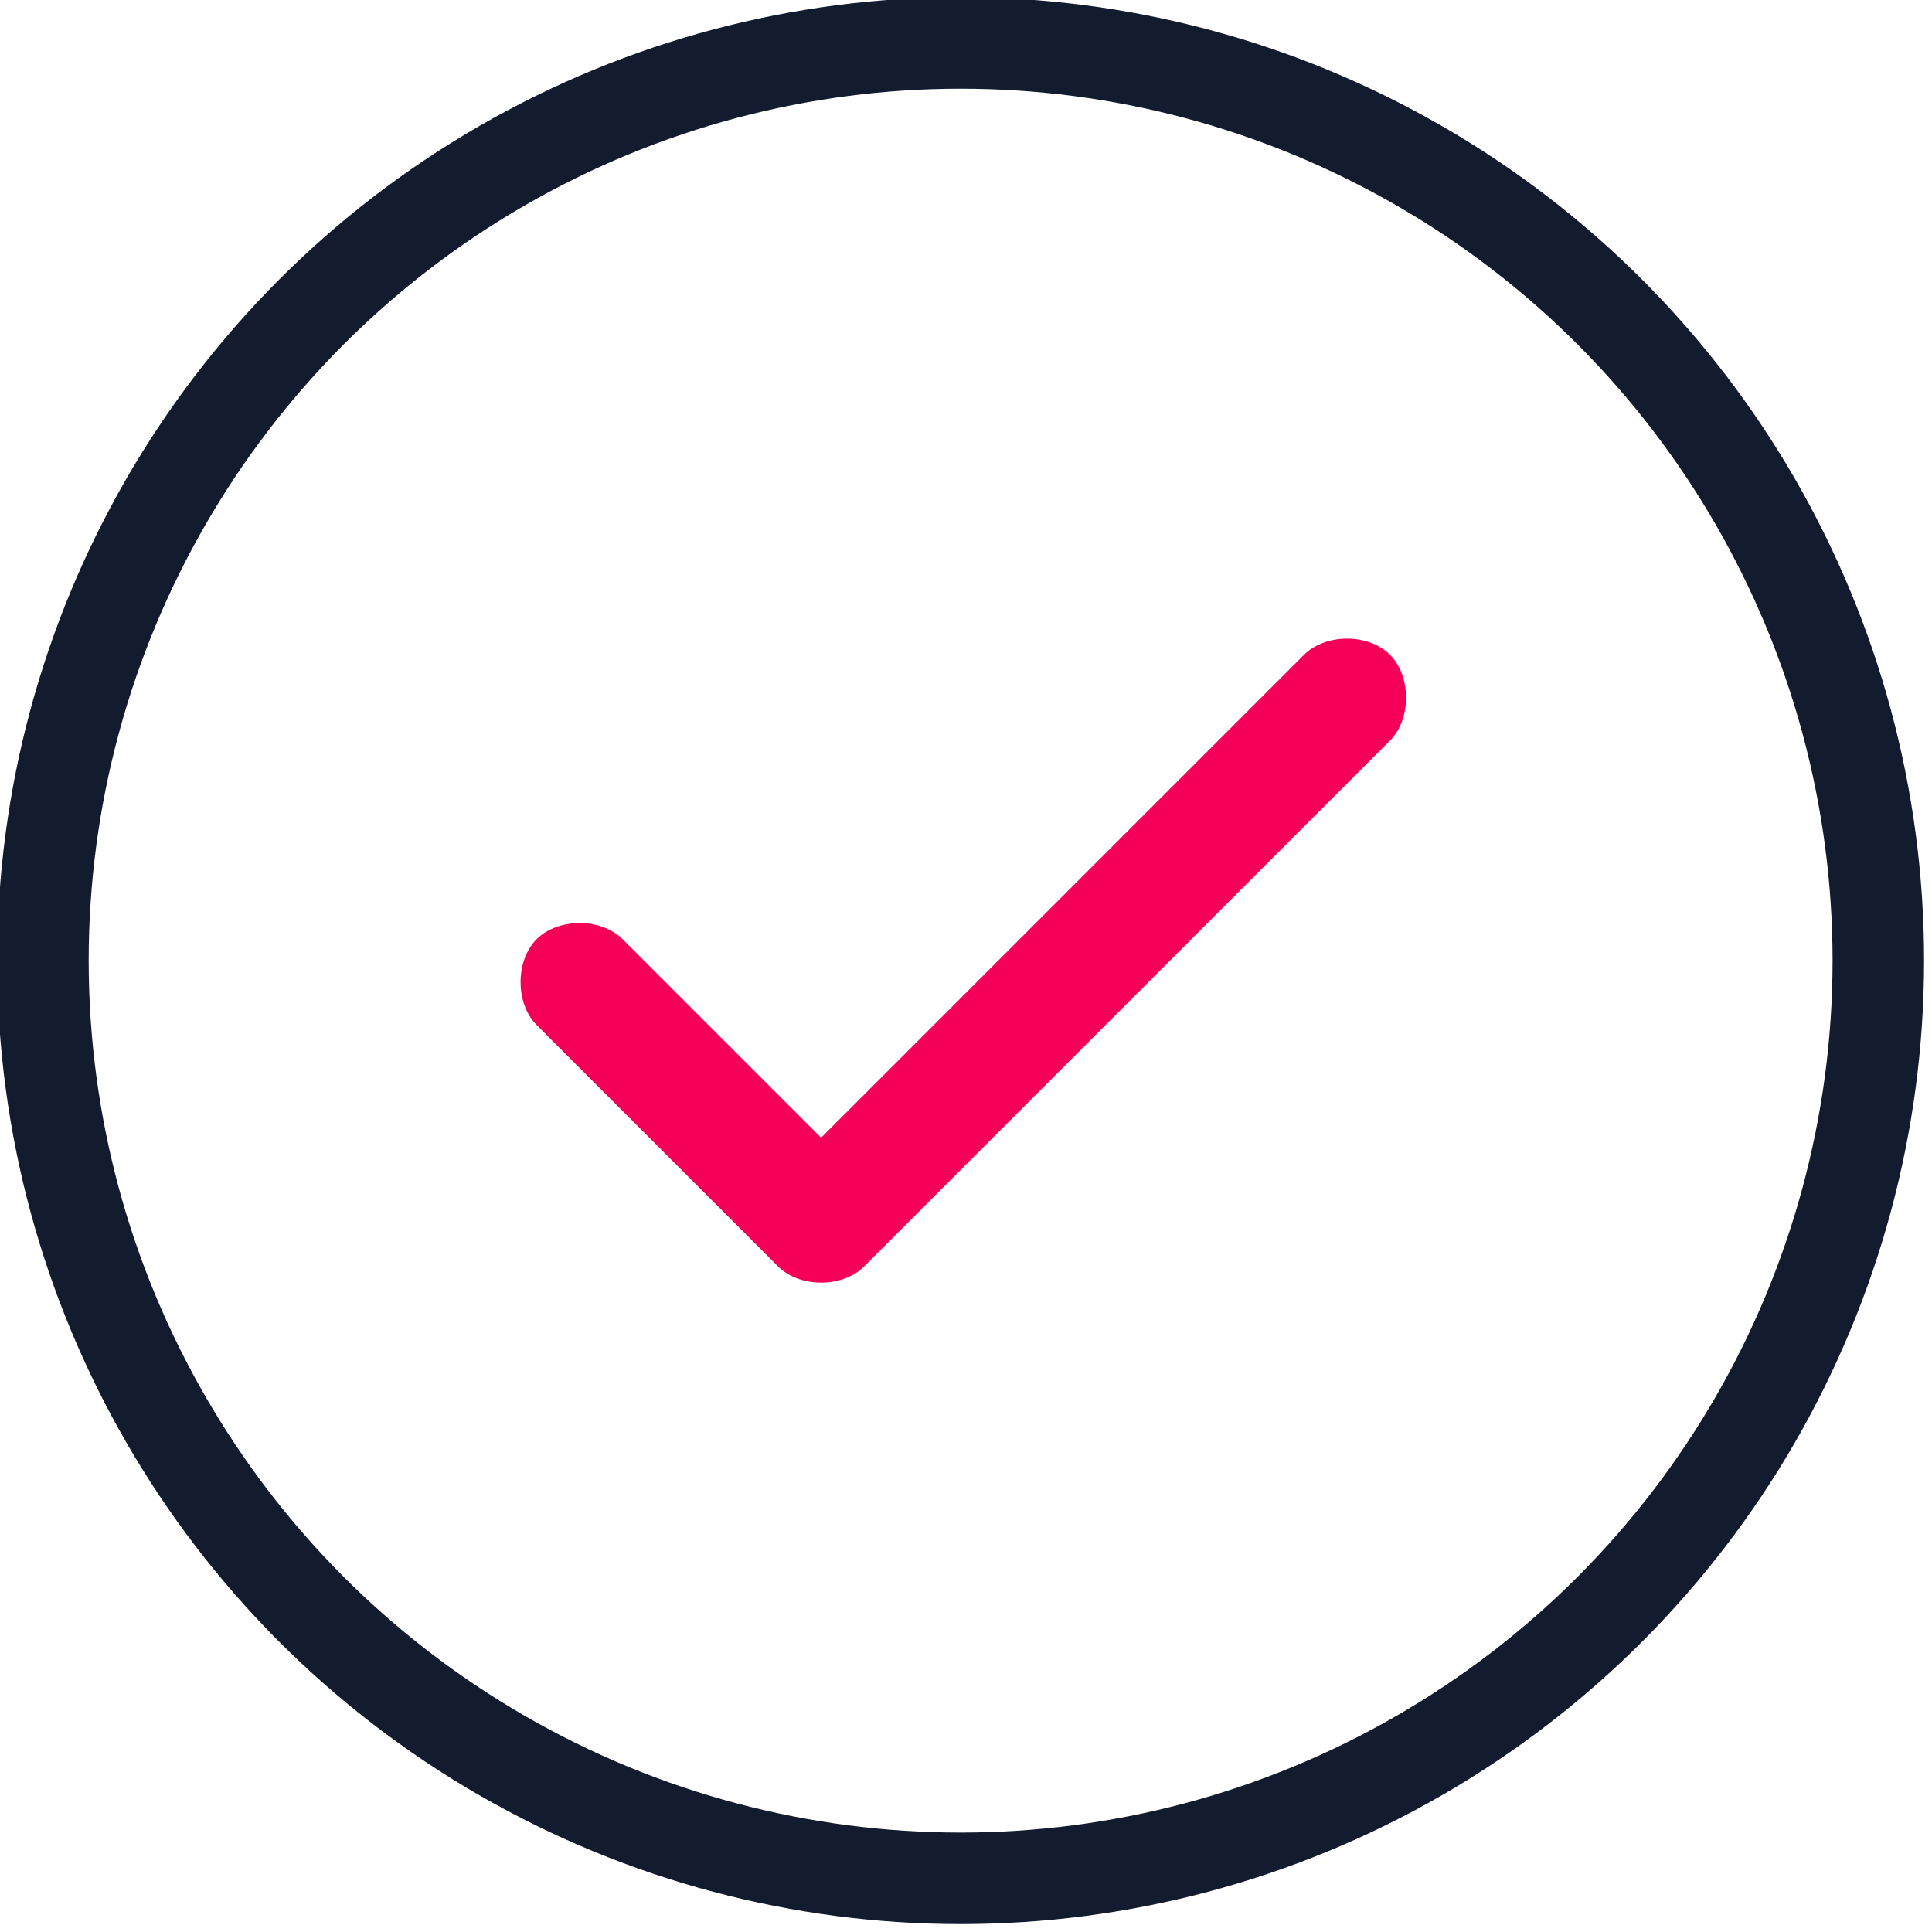
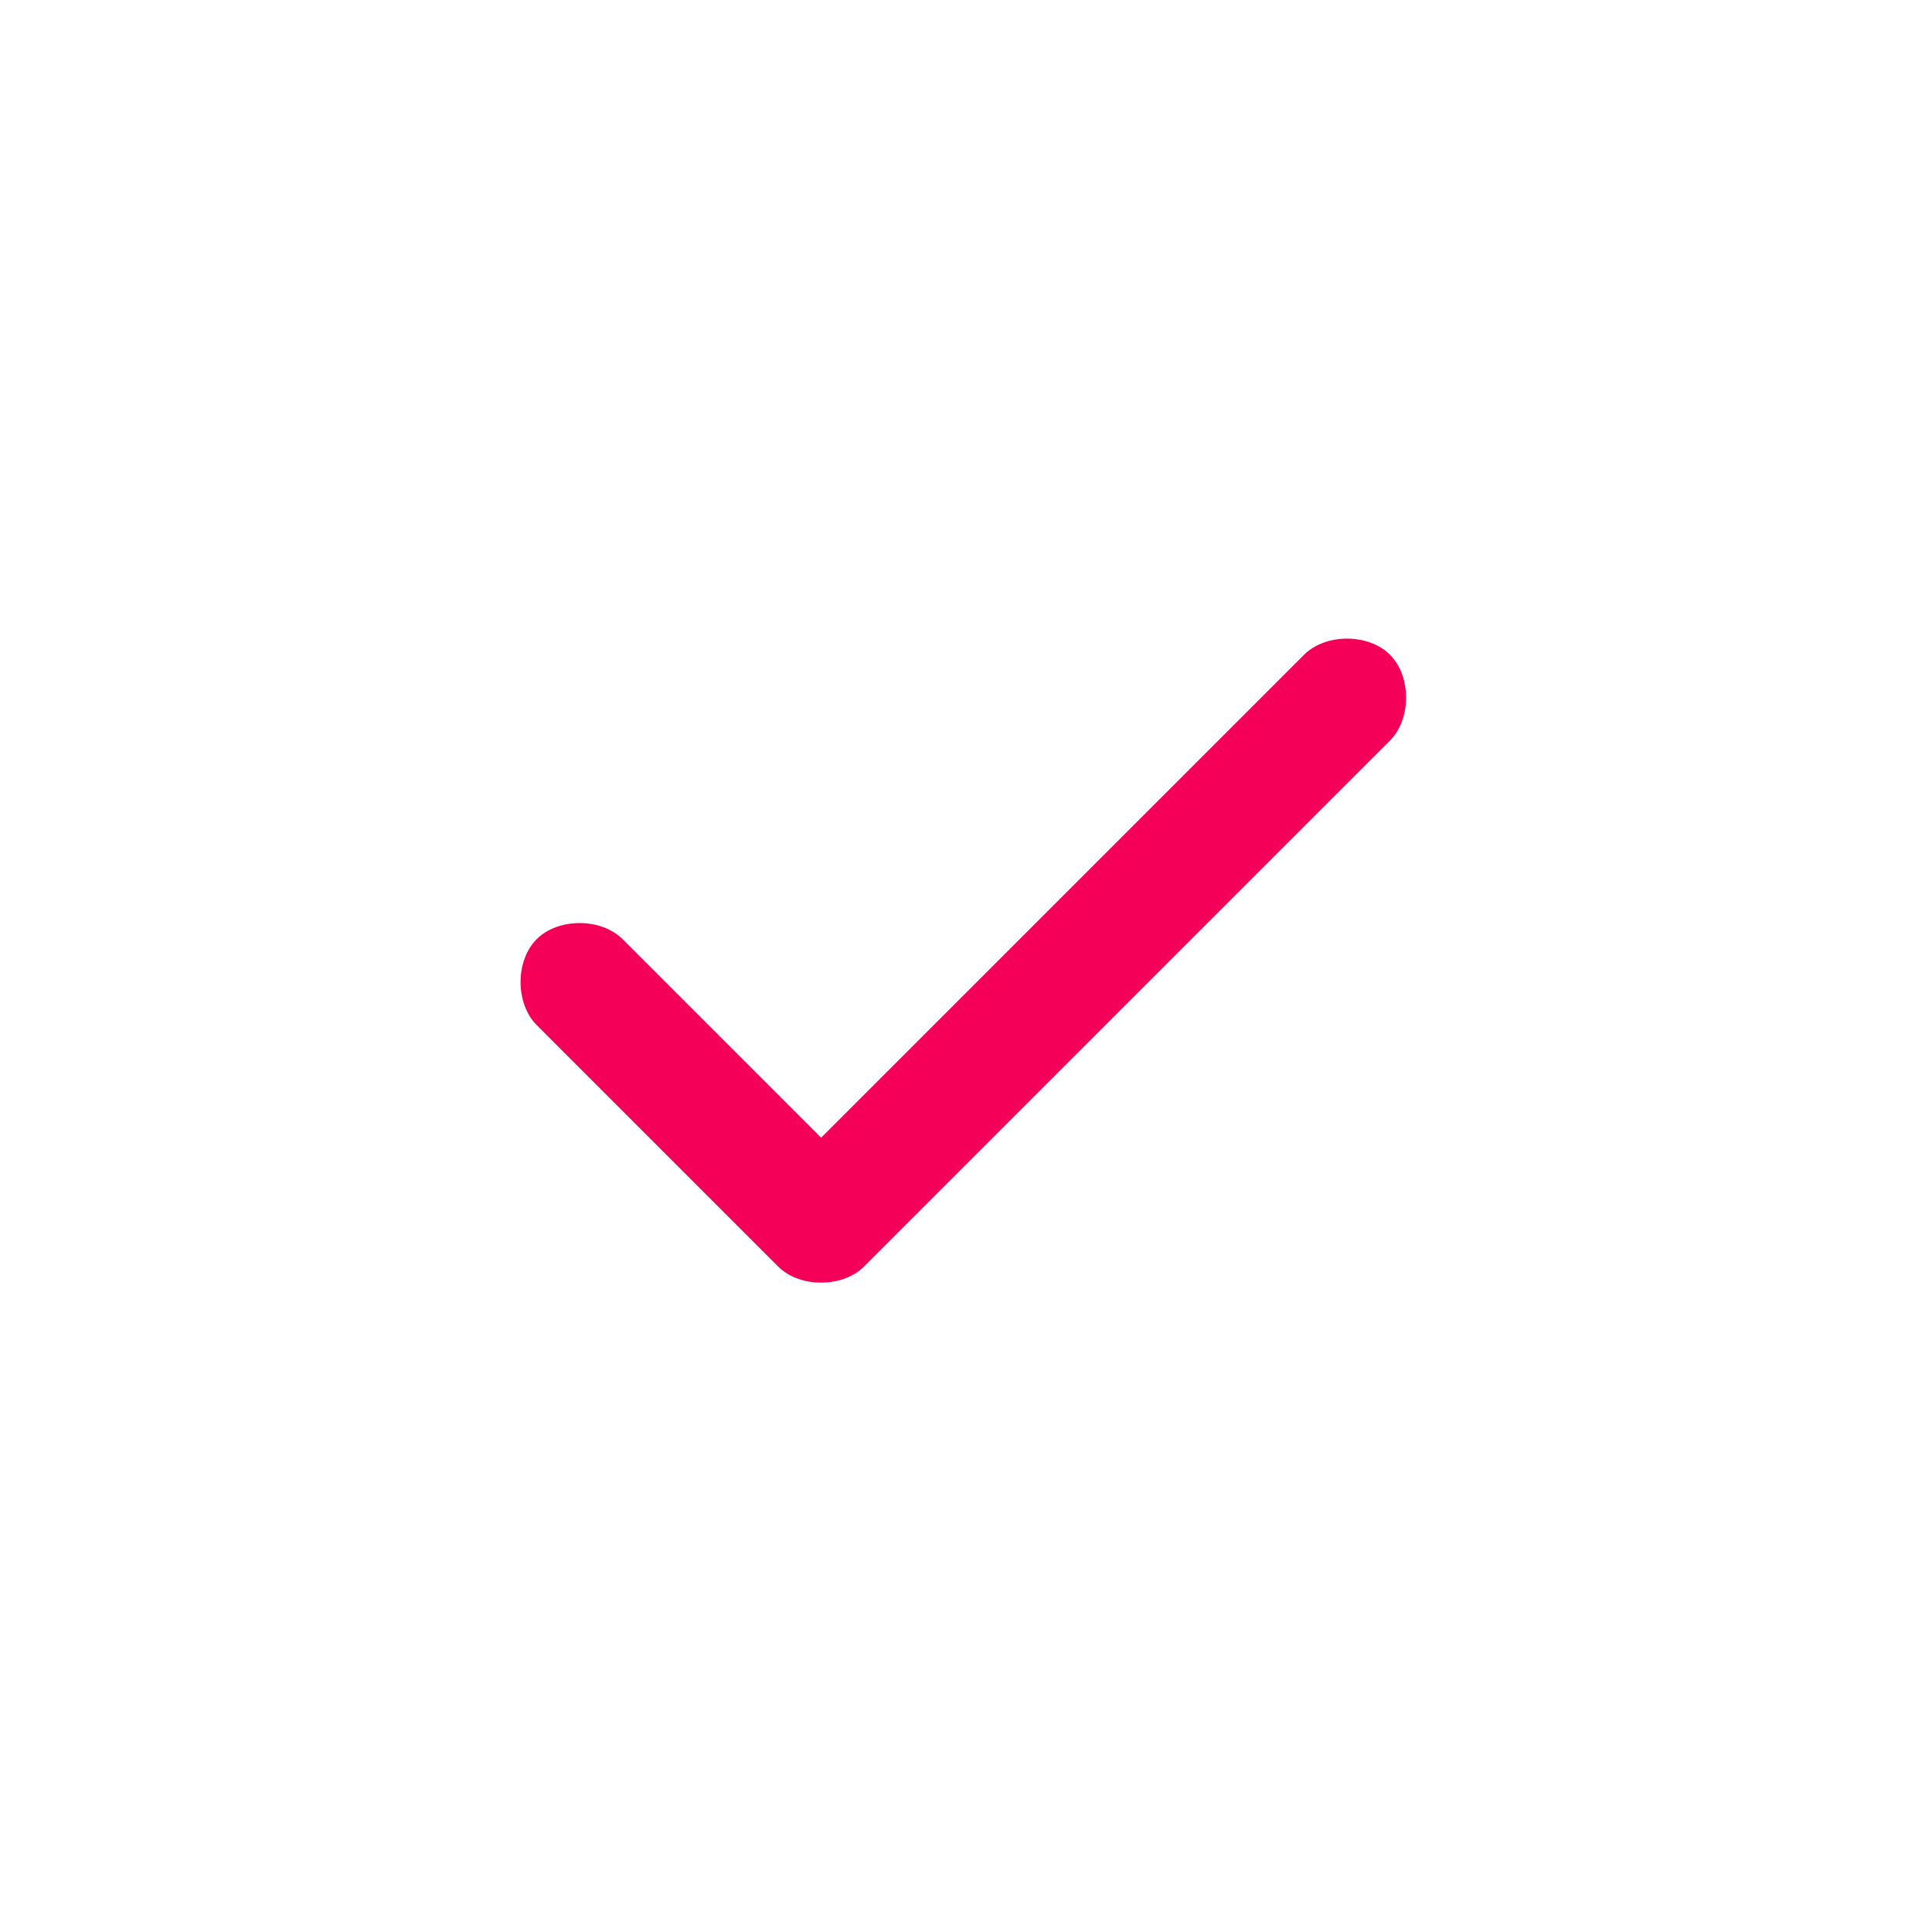
<svg xmlns="http://www.w3.org/2000/svg" version="1.1" id="Layer_1" x="0px" y="0px" viewBox="0 0 36 36" style="enable-background:new 0 0 36 36;" xml:space="preserve">
  <style type="text/css">
	.st0{fill:none;stroke:#131C2F;stroke-width:1.705;stroke-miterlimit:10;}
	.st1{fill:#F40058;}
</style>
-   <circle class="st0" cx="17.9" cy="17.9" r="17.1" />
  <g>
    <path class="st1" d="M24.3,12.2l-9,9l-3.7-3.7c-0.4-0.4-1.2-0.4-1.6,0c-0.4,0.4-0.4,1.2,0,1.6l4.5,4.5c0.2,0.2,0.5,0.3,0.8,0.3   c0.3,0,0.6-0.1,0.8-0.3c0,0,0,0,0,0l9.8-9.8c0.4-0.4,0.4-1.2,0-1.6C25.5,11.8,24.7,11.8,24.3,12.2z" />
  </g>
</svg>